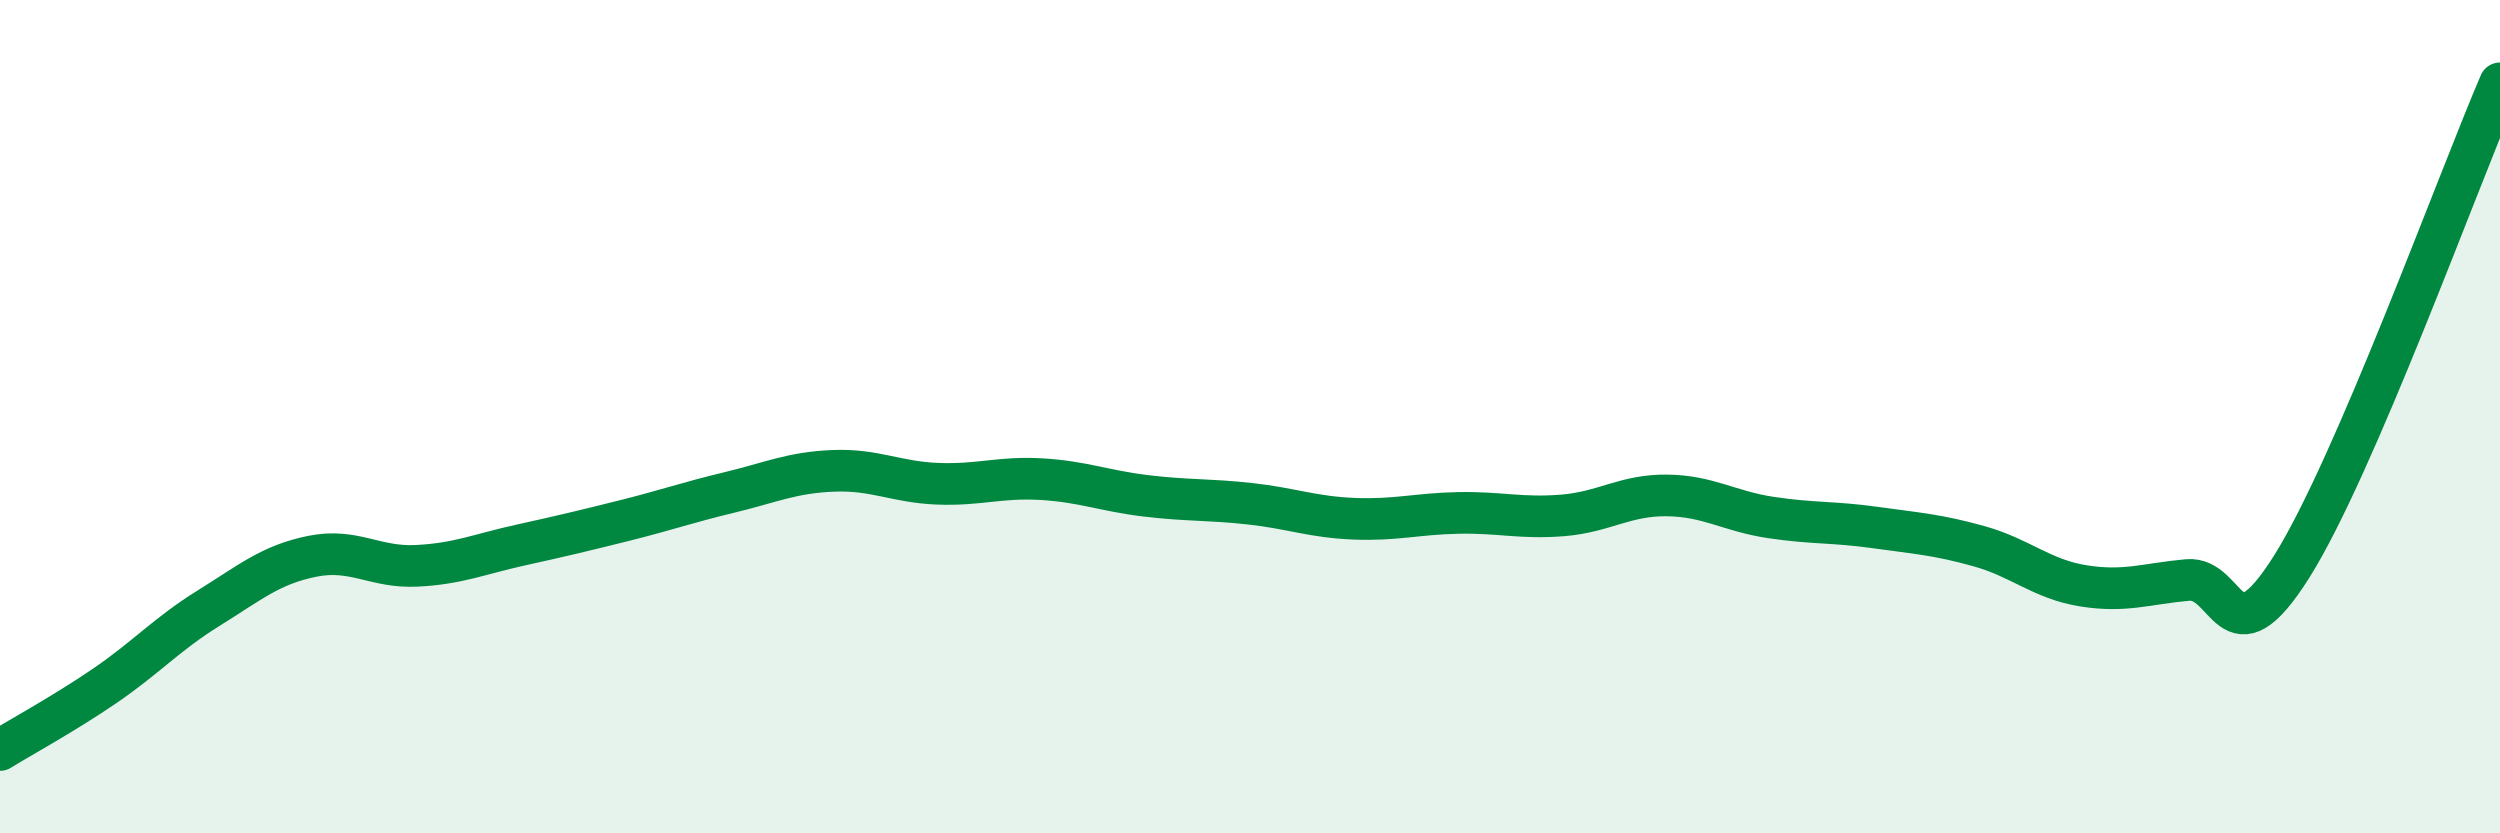
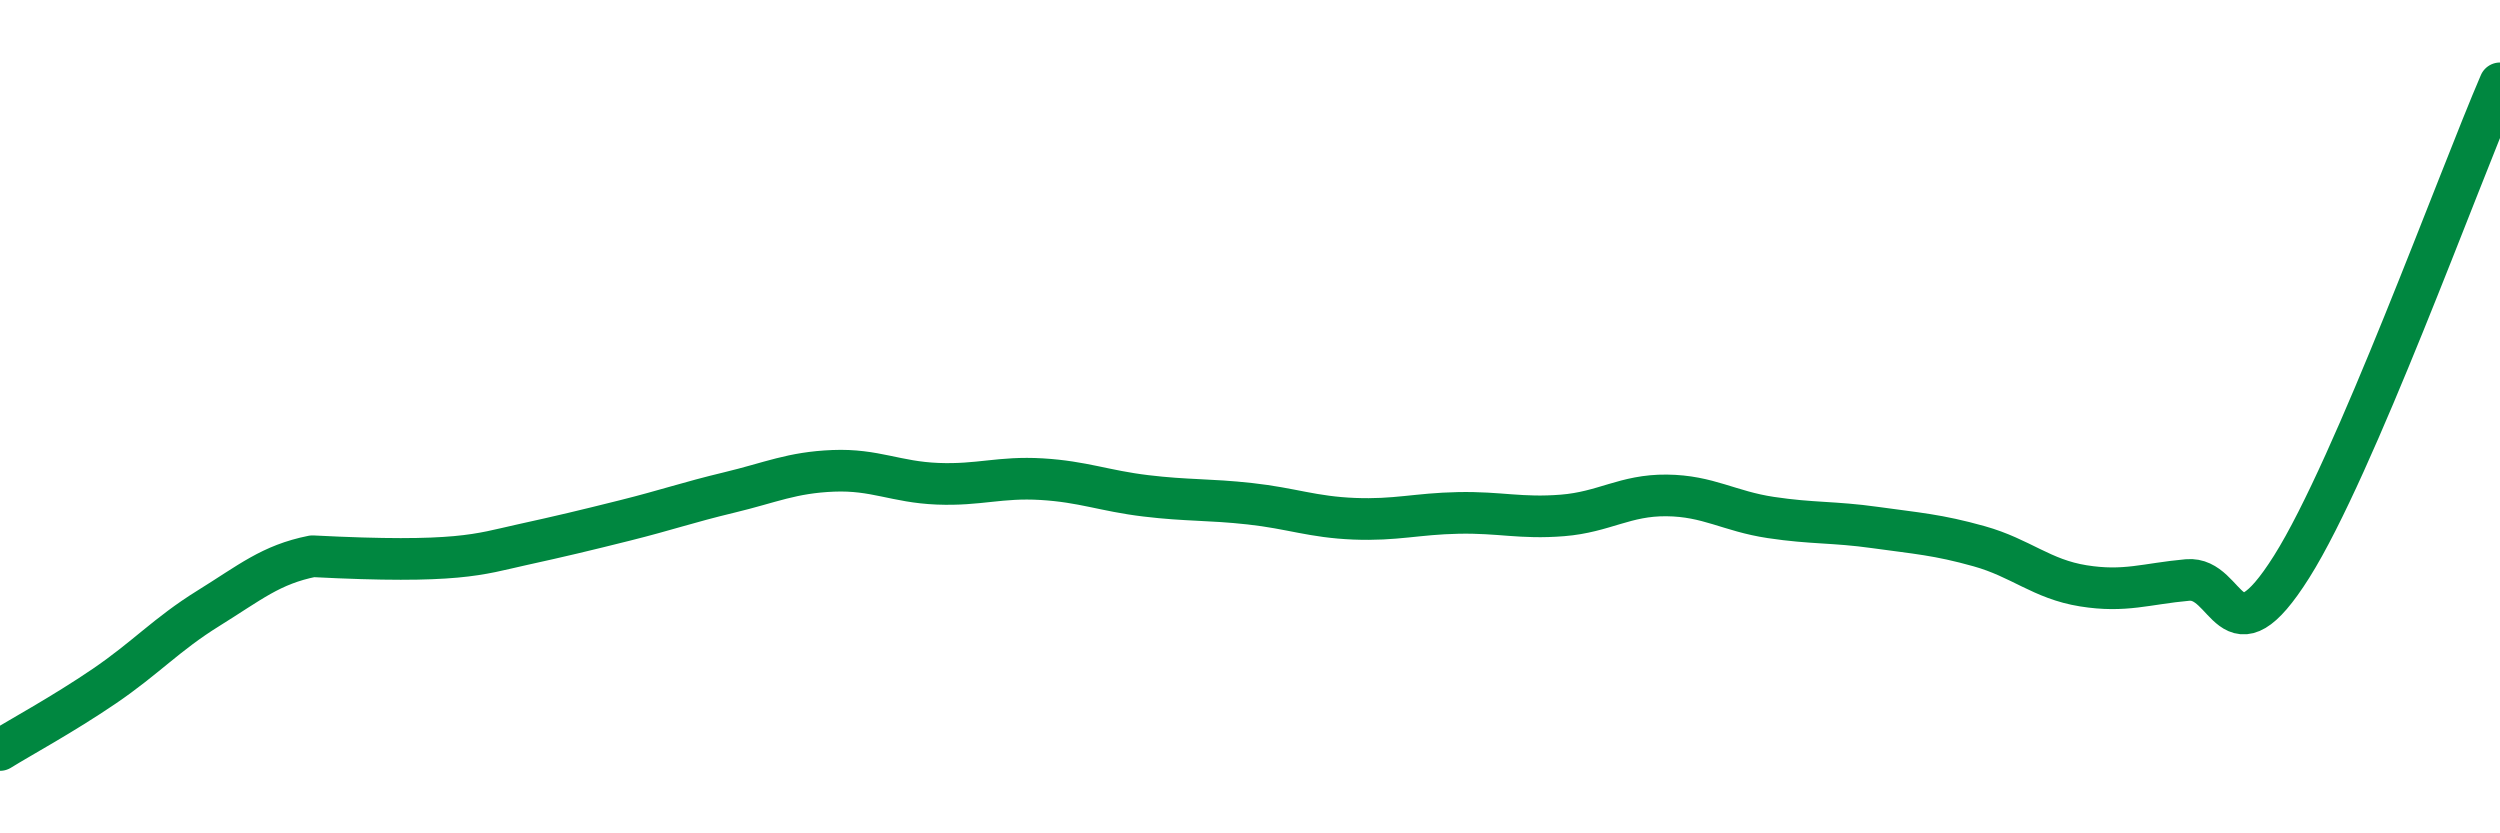
<svg xmlns="http://www.w3.org/2000/svg" width="60" height="20" viewBox="0 0 60 20">
-   <path d="M 0,18 C 0.5,17.69 1.5,17.15 2.5,16.47 C 3.5,15.79 4,15.22 5,14.6 C 6,13.98 6.5,13.55 7.5,13.35 C 8.5,13.15 9,13.63 10,13.58 C 11,13.53 11.5,13.3 12.5,13.08 C 13.5,12.86 14,12.74 15,12.49 C 16,12.24 16.5,12.06 17.5,11.82 C 18.5,11.58 19,11.34 20,11.3 C 21,11.26 21.5,11.57 22.5,11.61 C 23.5,11.65 24,11.44 25,11.5 C 26,11.56 26.5,11.78 27.5,11.9 C 28.5,12.02 29,11.98 30,12.09 C 31,12.2 31.5,12.41 32.5,12.45 C 33.5,12.49 34,12.33 35,12.31 C 36,12.29 36.5,12.45 37.5,12.37 C 38.5,12.29 39,11.88 40,11.89 C 41,11.9 41.5,12.27 42.5,12.42 C 43.5,12.57 44,12.52 45,12.66 C 46,12.8 46.5,12.83 47.5,13.11 C 48.5,13.39 49,13.9 50,14.06 C 51,14.22 51.5,14.01 52.5,13.92 C 53.5,13.83 53.5,15.98 55,13.6 C 56.5,11.22 59,4.32 60,2L60 20L0 20Z" fill="#008740" opacity="0.1" stroke-linecap="round" stroke-linejoin="round" />
-   <path d="M 0,18 C 0.5,17.69 1.5,17.15 2.5,16.47 C 3.5,15.79 4,15.22 5,14.6 C 6,13.98 6.5,13.55 7.5,13.35 C 8.5,13.15 9,13.63 10,13.58 C 11,13.53 11.5,13.3 12.5,13.08 C 13.5,12.86 14,12.74 15,12.49 C 16,12.24 16.5,12.06 17.5,11.82 C 18.5,11.58 19,11.34 20,11.3 C 21,11.26 21.5,11.57 22.5,11.61 C 23.5,11.65 24,11.44 25,11.5 C 26,11.56 26.5,11.78 27.5,11.9 C 28.5,12.02 29,11.98 30,12.09 C 31,12.2 31.5,12.41 32.5,12.45 C 33.5,12.49 34,12.33 35,12.31 C 36,12.29 36.5,12.45 37.5,12.37 C 38.5,12.29 39,11.88 40,11.89 C 41,11.9 41.5,12.27 42.5,12.42 C 43.5,12.57 44,12.52 45,12.66 C 46,12.8 46.5,12.83 47.5,13.11 C 48.5,13.39 49,13.9 50,14.06 C 51,14.22 51.5,14.01 52.5,13.92 C 53.5,13.83 53.5,15.98 55,13.6 C 56.5,11.22 59,4.32 60,2" stroke="#008740" stroke-width="1" fill="none" stroke-linecap="round" stroke-linejoin="round" />
+   <path d="M 0,18 C 0.5,17.69 1.5,17.15 2.5,16.47 C 3.5,15.79 4,15.22 5,14.6 C 6,13.98 6.5,13.55 7.5,13.35 C 11,13.53 11.5,13.3 12.5,13.08 C 13.5,12.86 14,12.74 15,12.49 C 16,12.24 16.5,12.06 17.5,11.82 C 18.5,11.58 19,11.34 20,11.3 C 21,11.26 21.5,11.57 22.5,11.61 C 23.5,11.65 24,11.44 25,11.5 C 26,11.56 26.5,11.78 27.5,11.9 C 28.5,12.02 29,11.98 30,12.09 C 31,12.2 31.5,12.41 32.5,12.45 C 33.5,12.49 34,12.33 35,12.31 C 36,12.29 36.5,12.45 37.5,12.37 C 38.5,12.29 39,11.88 40,11.89 C 41,11.9 41.5,12.27 42.5,12.42 C 43.5,12.57 44,12.52 45,12.66 C 46,12.8 46.5,12.83 47.5,13.11 C 48.5,13.39 49,13.9 50,14.06 C 51,14.22 51.5,14.01 52.5,13.92 C 53.5,13.83 53.5,15.98 55,13.6 C 56.5,11.22 59,4.32 60,2" stroke="#008740" stroke-width="1" fill="none" stroke-linecap="round" stroke-linejoin="round" />
</svg>